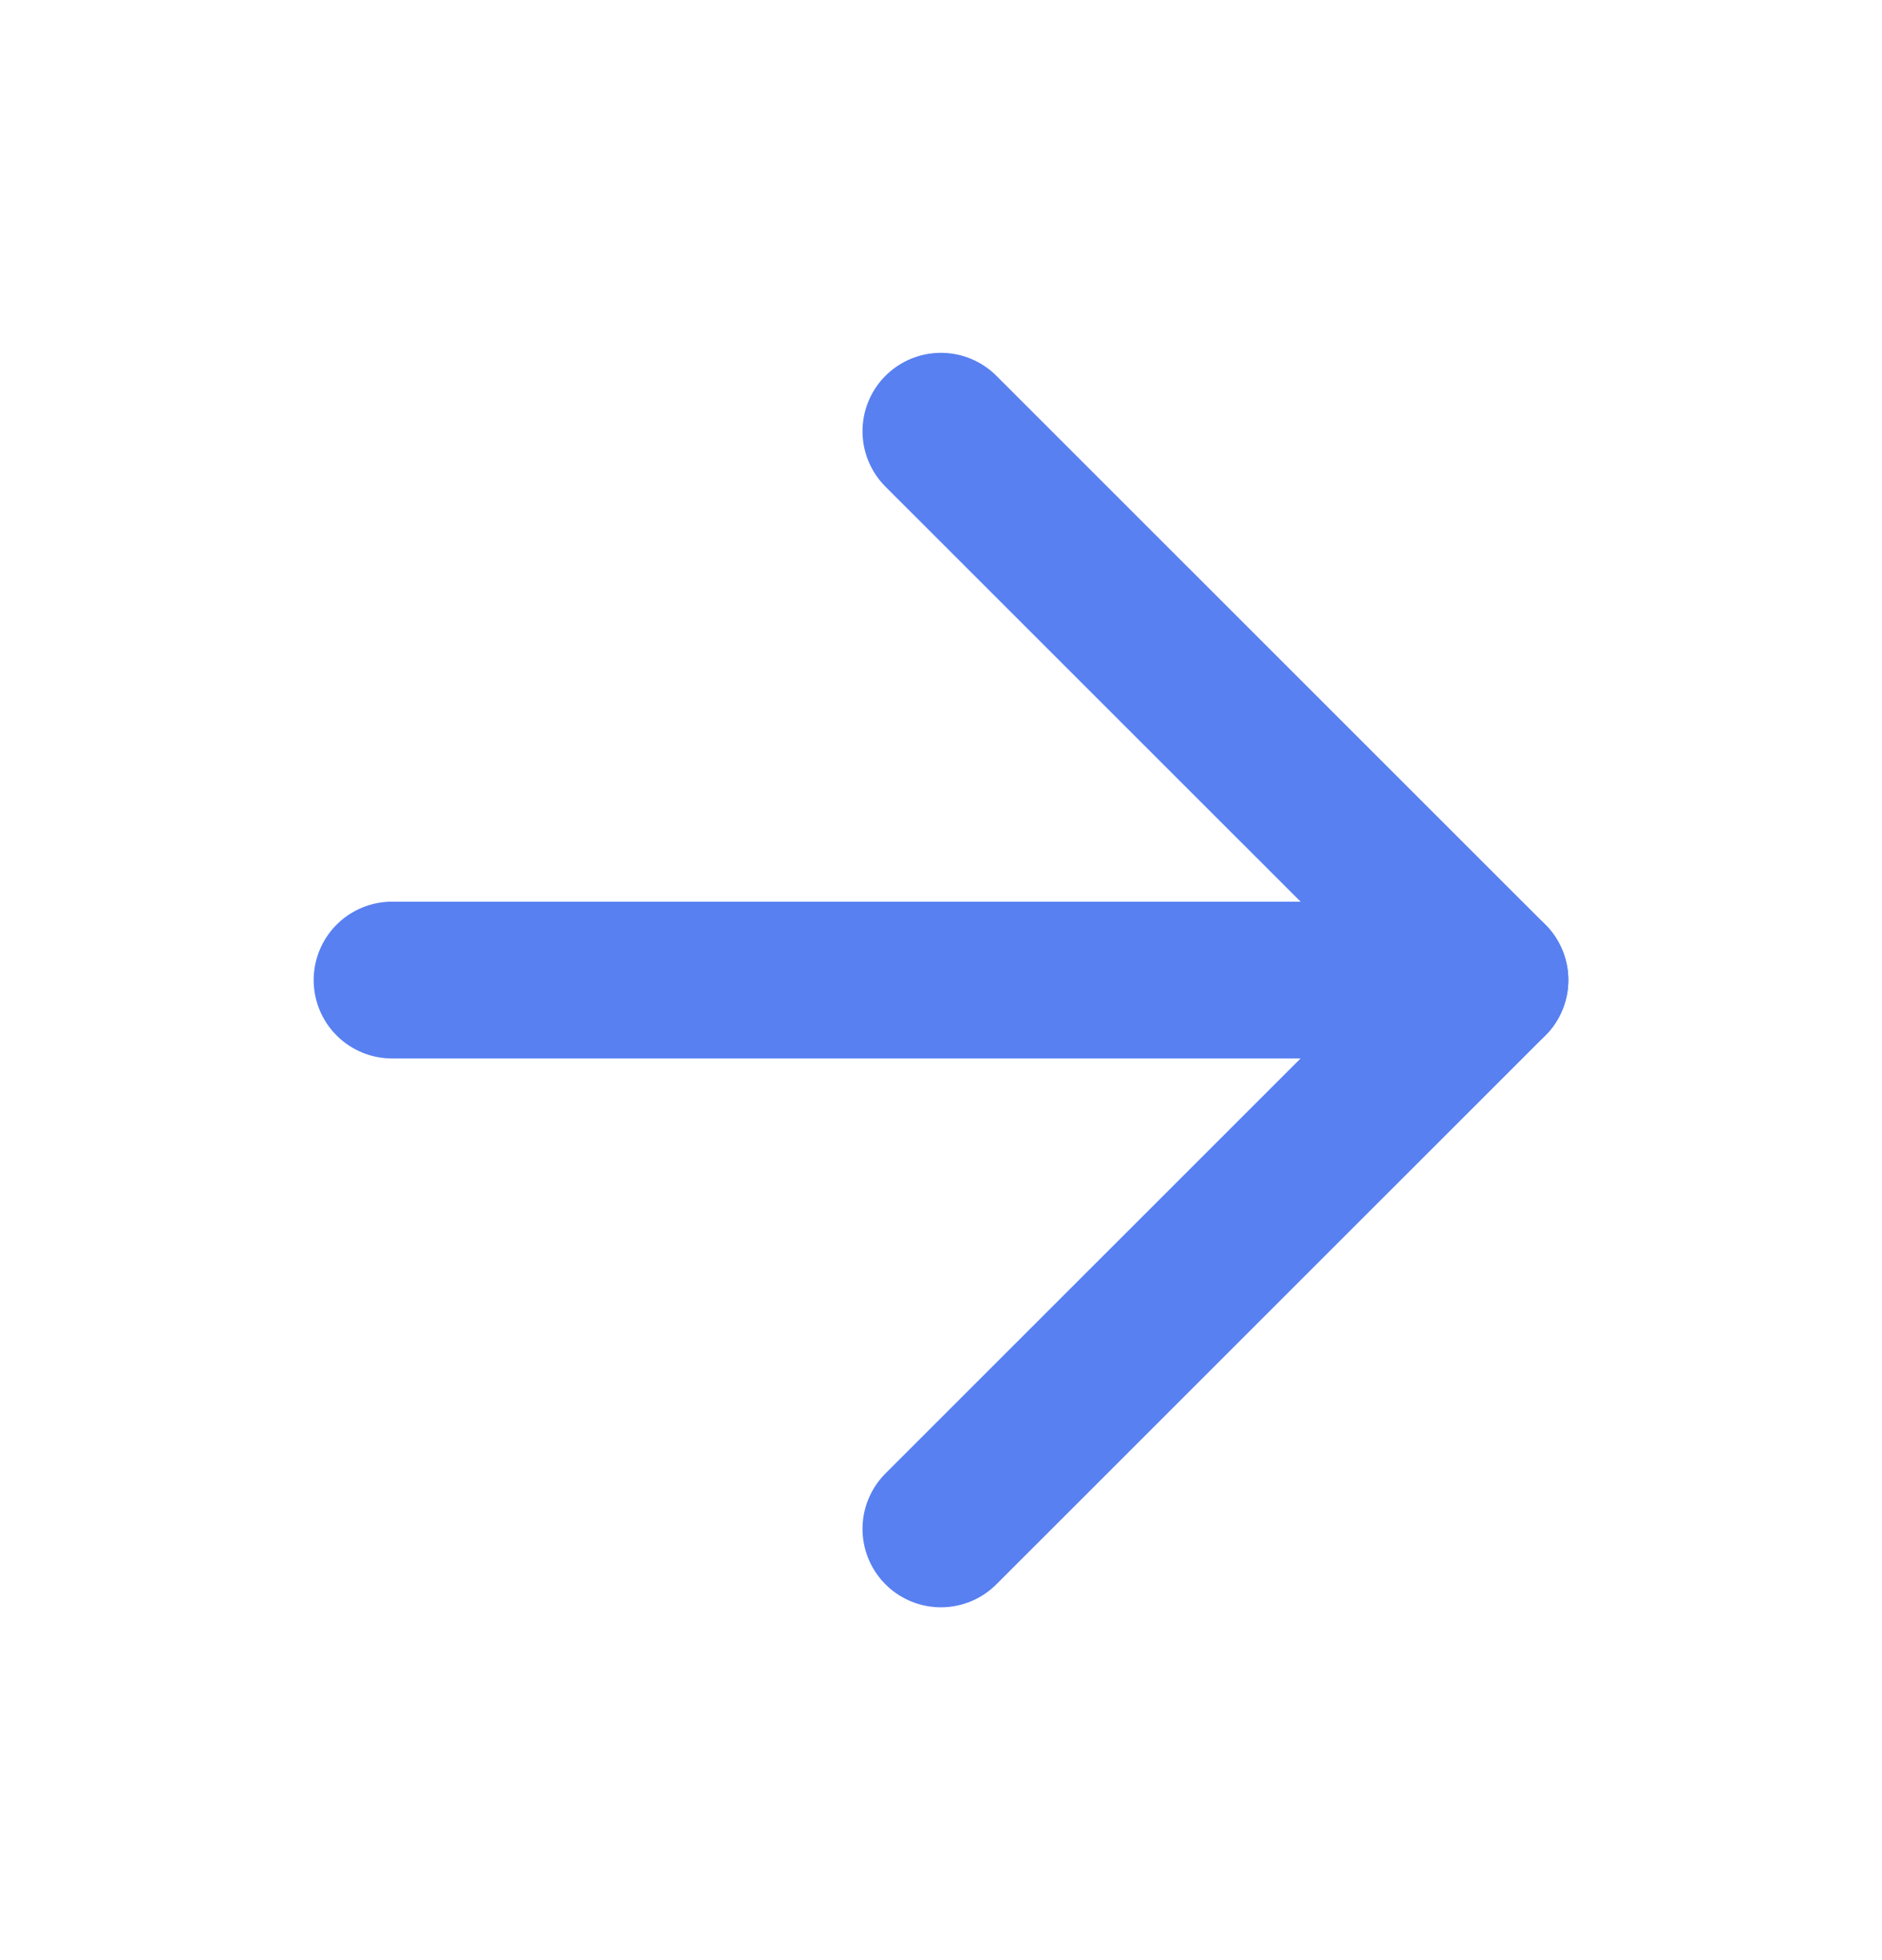
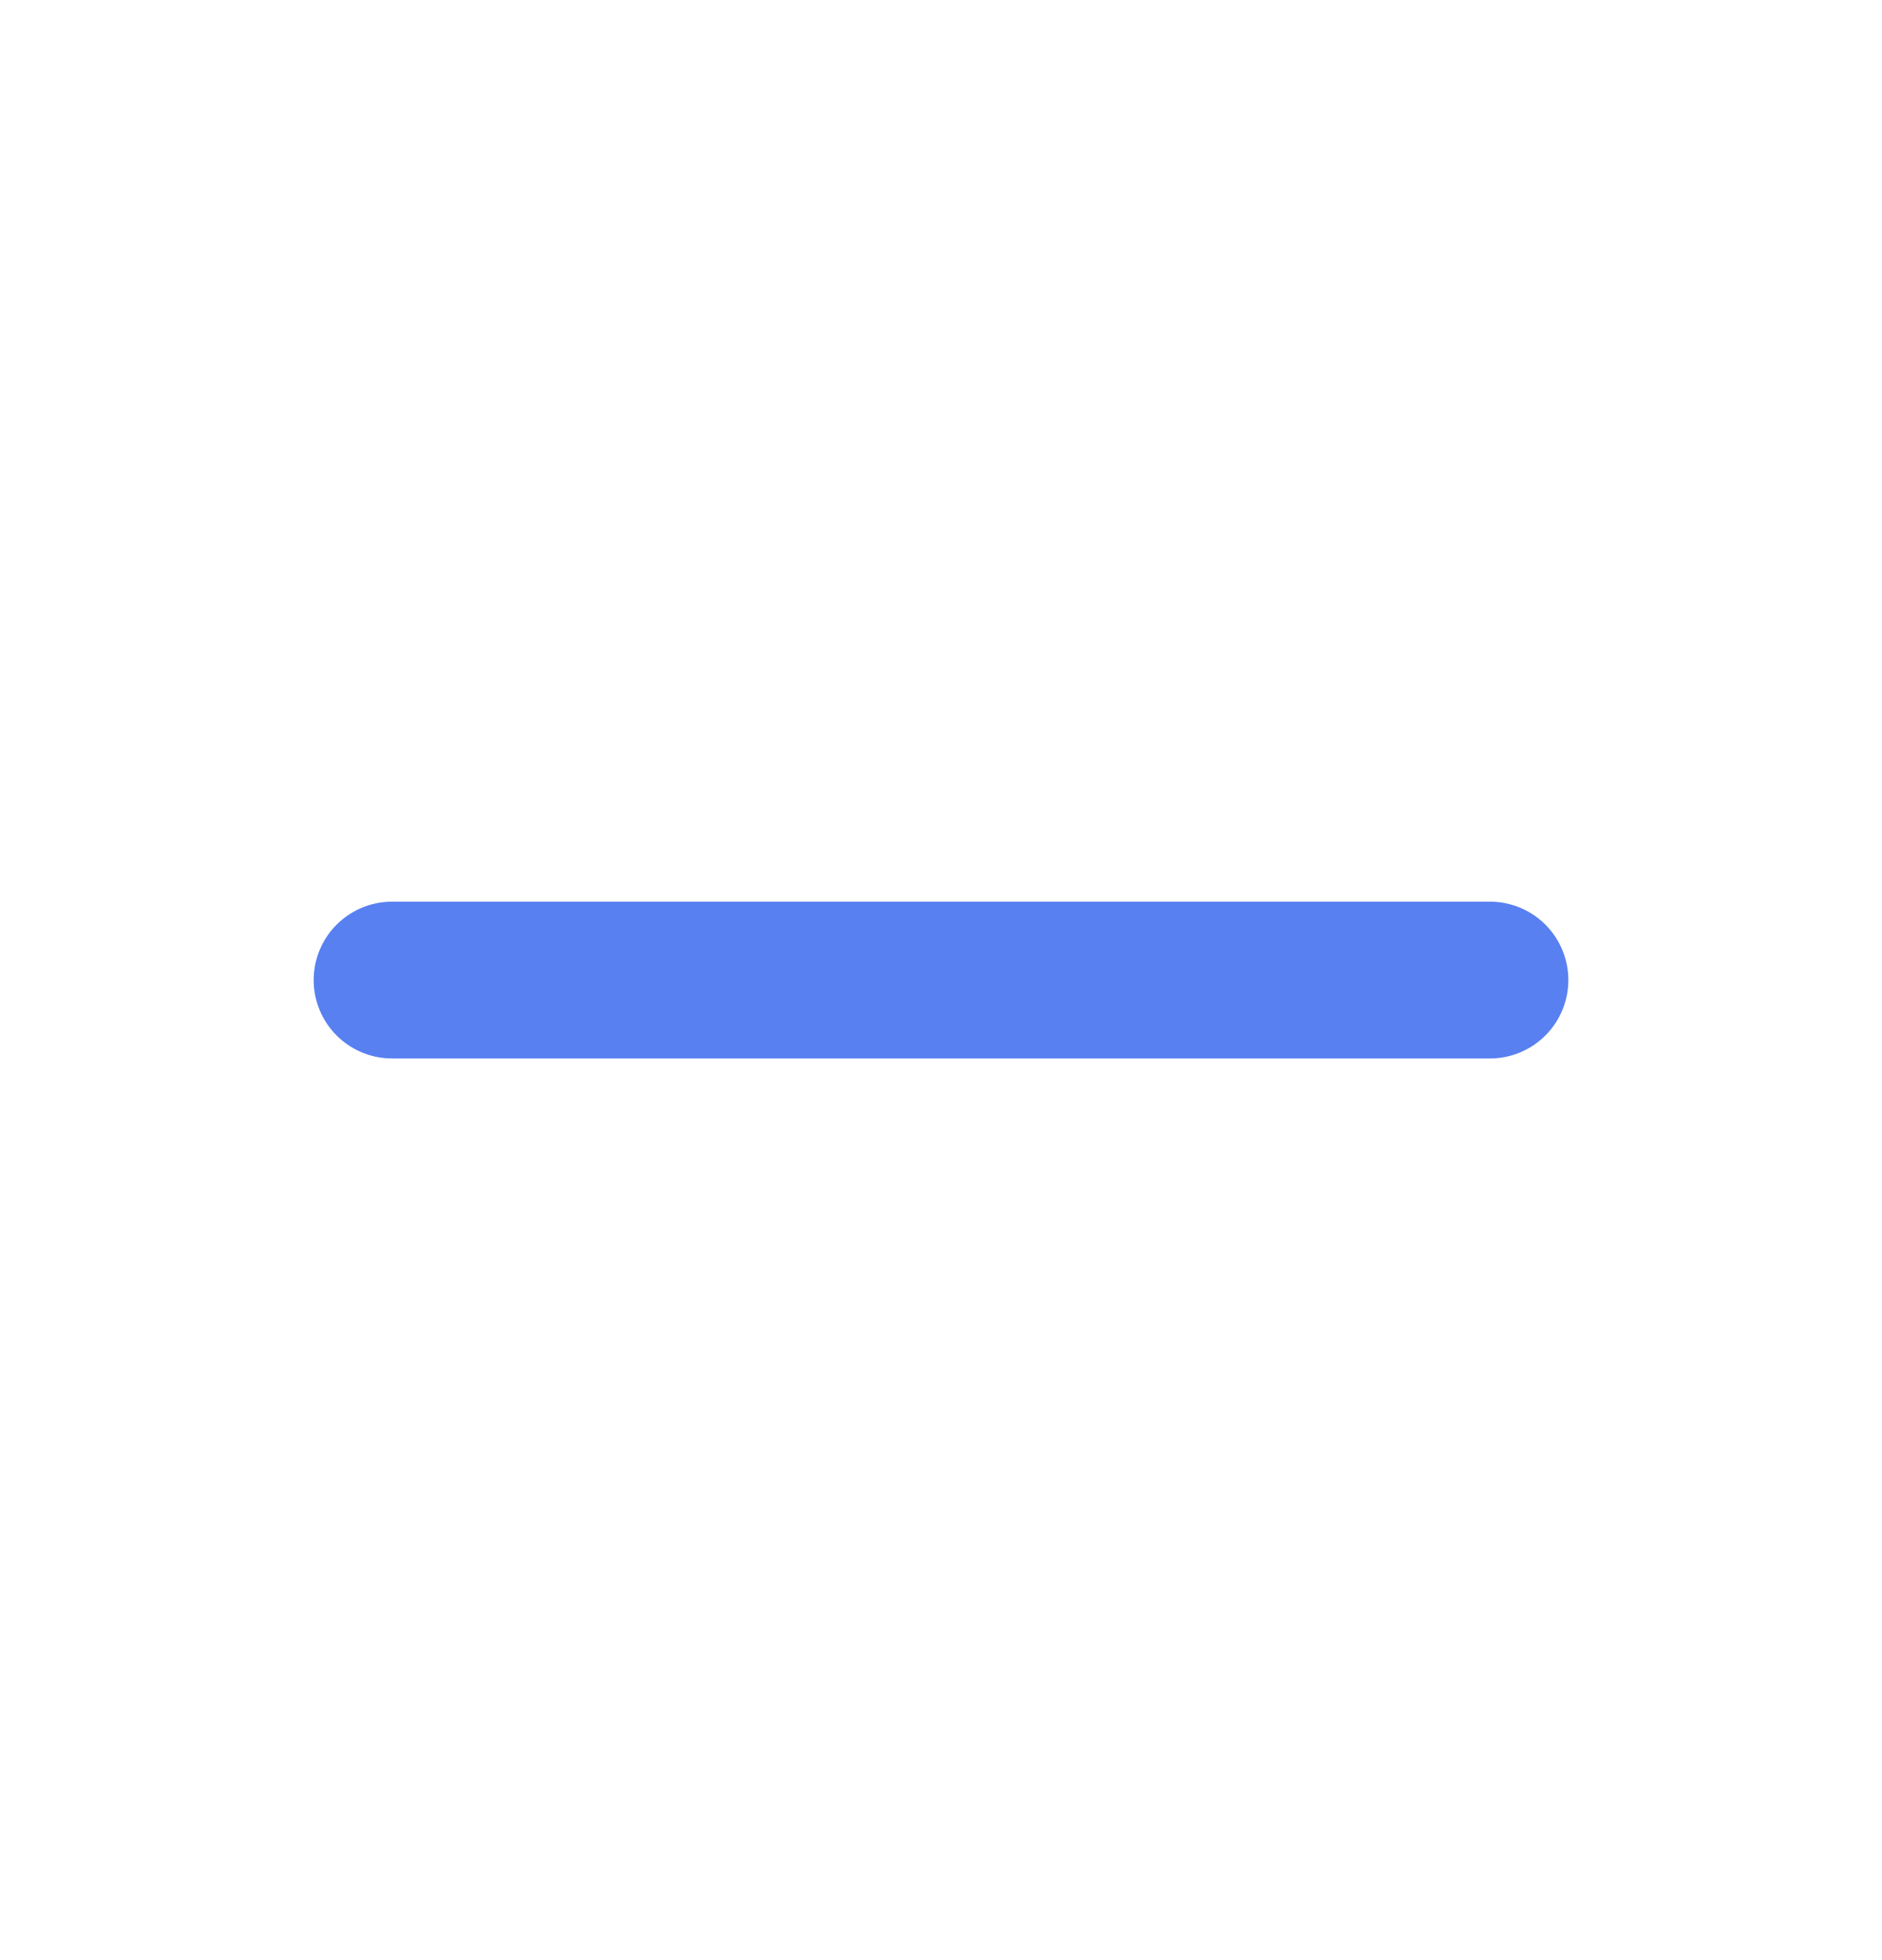
<svg xmlns="http://www.w3.org/2000/svg" width="24" height="25" viewBox="0 0 24 25" fill="none">
  <path d="M5 12.5H19" stroke="#5880F1" stroke-width="2" stroke-linecap="round" stroke-linejoin="round" />
-   <path d="M11.999 5.5L19 12.5L11.999 19.5" stroke="#5880F1" stroke-width="2" stroke-linecap="round" stroke-linejoin="round" />
</svg>